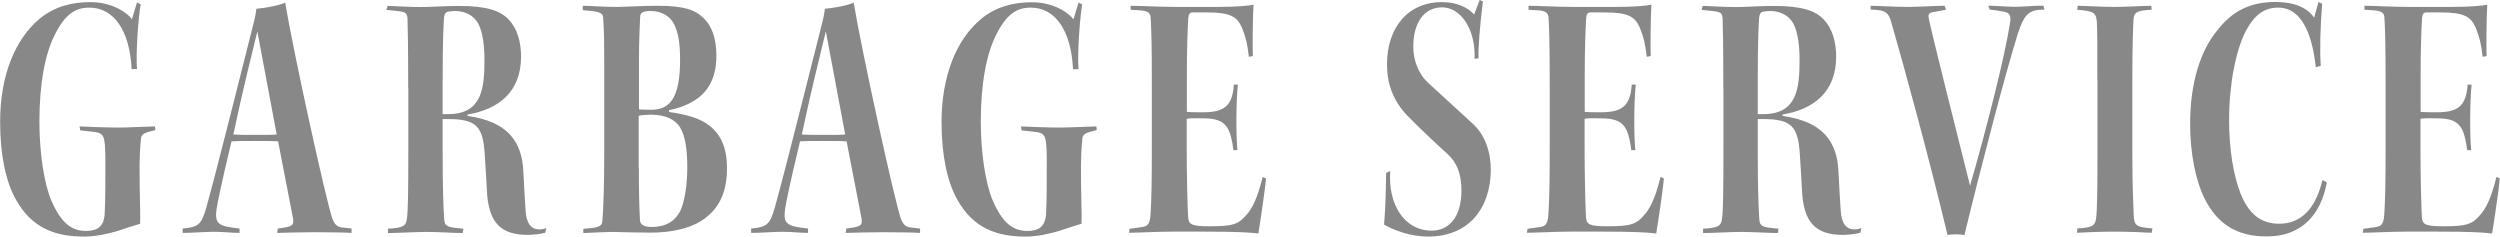
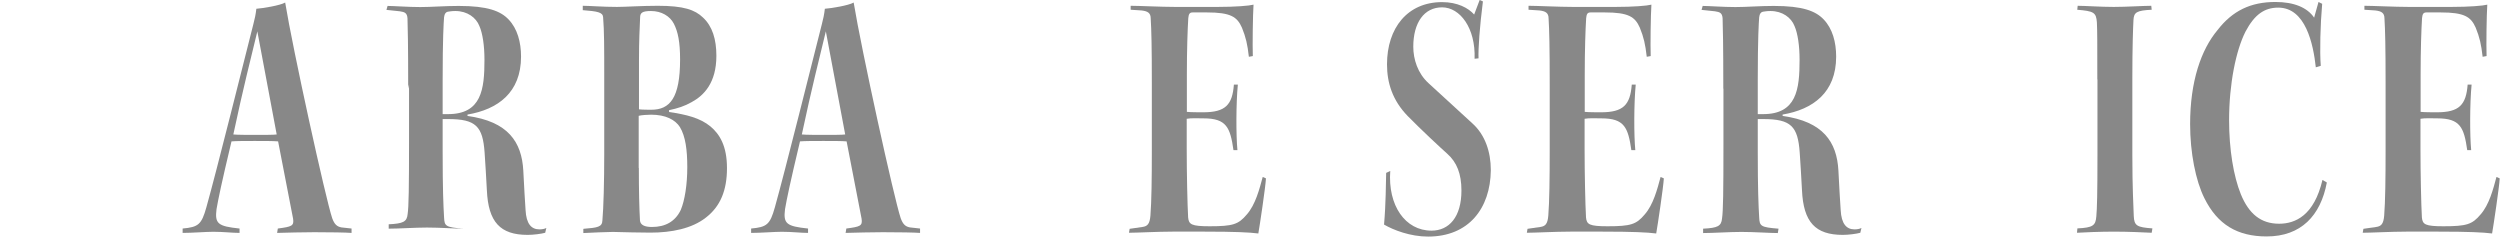
<svg xmlns="http://www.w3.org/2000/svg" id="_レイヤー_2" data-name="レイヤー_2" width="177" height="16.75" viewBox="0 0 177 16.75">
  <g id="_文字" data-name="文字">
    <g>
-       <path d="M9.32,4.9c-.13-2.71-1.24-4.36-2.99-4.36-.98,0-1.7.44-2.43,1.88-.72,1.39-1.11,3.54-1.11,6.19,0,2.12.31,4.33.85,5.6.7,1.6,1.44,2.14,2.45,2.14.77,0,1.26-.28,1.32-1.19s.05-2.81.05-4.05c-.03-1.5-.08-1.7-.88-1.78l-.9-.1-.05-.28c.62.03,1.88.08,2.76.08.65,0,2.35-.08,2.58-.08l.03.26c-.85.21-1.01.26-1.03.72-.13,1.39-.08,2.35-.08,3.25.03,1.63.05,2.06.03,2.66-.49.15-1.16.36-1.62.52-.72.21-1.55.39-2.35.39-2.09,0-3.71-.64-4.8-2.58-.75-1.29-1.14-3.25-1.14-5.52C0,5.37,1.06,2.79,2.79,1.34,3.87.44,5.13.15,6.4.15c1.55,0,2.61.75,2.94,1.21l.36-1.19.26.13c-.15.8-.36,3.48-.26,4.59h-.39Z" style="fill: #888;" />
      <path d="M24.88,16.49c-.36-.03-1.5-.05-2.63-.05-.95,0-1.75.03-2.63.05l.05-.31c.98-.13,1.16-.18,1.08-.7-.16-.85-.65-3.33-1.06-5.47-.31-.03-1.01-.03-1.65-.03s-1.32,0-1.65.03c-.72,3.02-.93,4.05-1.06,4.8-.13,1.03.1,1.21,1.63,1.37v.31c-.52,0-1.11-.08-1.86-.08-.52,0-1.5.08-2.17.08v-.31c1.11-.1,1.34-.28,1.68-1.5.72-2.55,2.73-10.63,3.33-12.98.1-.39.16-.65.21-1.08.44-.03,1.68-.23,2.04-.44.54,3.3,2.86,13.88,3.33,15.27.16.44.34.59.65.65l.72.08v.31ZM16.52,9.52c.31.03,1.03.03,1.6.03.62,0,1.26,0,1.47-.03-.41-2.17-1.01-5.39-1.37-7.3-.44,1.83-1.01,4.05-1.7,7.3Z" style="fill: #888;" />
-       <path d="M28.9,6.27c0-3.12-.03-4.36-.05-4.98-.03-.36-.18-.44-.54-.49l-.95-.1.08-.28c.44,0,1.45.08,2.32.08.77,0,1.73-.08,2.71-.08,2.06,0,2.97.36,3.54.96.62.65.88,1.6.88,2.63,0,2.55-1.65,3.74-3.79,4.1v.1c2.86.39,3.84,1.83,3.95,3.87.05,1.08.13,2.32.16,2.79.05.98.41,1.37.98,1.37.18,0,.36-.03.49-.1l-.08.34c-.28.08-.85.15-1.24.15-1.94,0-2.79-.9-2.89-3.17-.05-.8-.1-1.93-.16-2.66-.13-1.86-.62-2.37-2.58-2.37h-.39v2.32c0,2.66.05,3.77.1,4.64.03.62.1.7,1.37.8l-.05.31c-.59,0-1.65-.08-2.58-.08-.85,0-1.99.08-2.71.08v-.31c1.03-.05,1.29-.18,1.34-.72.08-.52.1-1.88.1-5.29v-3.9ZM31.33,8.08h.39c2.37,0,2.58-1.75,2.58-3.84,0-1.01-.13-1.88-.36-2.4-.23-.59-.85-1.06-1.7-1.06-.26,0-.39.03-.54.05-.13.03-.23.13-.26.39-.03.41-.1,1.47-.1,4.44v2.43Z" style="fill: #888;" />
+       <path d="M28.9,6.27c0-3.12-.03-4.36-.05-4.98-.03-.36-.18-.44-.54-.49l-.95-.1.08-.28c.44,0,1.45.08,2.32.08.77,0,1.73-.08,2.71-.08,2.06,0,2.97.36,3.54.96.62.65.88,1.6.88,2.63,0,2.55-1.65,3.74-3.79,4.1v.1c2.86.39,3.84,1.83,3.95,3.87.05,1.08.13,2.32.16,2.79.05.98.41,1.37.98,1.37.18,0,.36-.03.49-.1l-.08.34c-.28.08-.85.15-1.24.15-1.94,0-2.79-.9-2.89-3.17-.05-.8-.1-1.93-.16-2.66-.13-1.86-.62-2.37-2.58-2.37h-.39v2.32c0,2.66.05,3.77.1,4.64.03.62.1.7,1.37.8c-.59,0-1.65-.08-2.58-.08-.85,0-1.99.08-2.71.08v-.31c1.03-.05,1.29-.18,1.34-.72.08-.52.1-1.88.1-5.29v-3.9ZM31.33,8.08h.39c2.37,0,2.58-1.75,2.58-3.84,0-1.01-.13-1.88-.36-2.4-.23-.59-.85-1.06-1.7-1.06-.26,0-.39.03-.54.05-.13.03-.23.13-.26.39-.03.41-.1,1.47-.1,4.44v2.43Z" style="fill: #888;" />
      <path d="M41.31,16.2c1.01-.08,1.32-.13,1.34-.59.08-.9.13-2.68.13-4.72v-5.5c0-2.04,0-3.2-.08-4.18-.03-.34-.39-.41-1.44-.49v-.31c.49,0,1.42.08,2.42.08.59,0,1.75-.08,2.89-.08,1.83,0,2.63.28,3.2.83.67.62.95,1.55.95,2.71,0,1.91-.88,2.81-1.75,3.28-.49.28-.98.44-1.6.57v.13c1.21.18,2.19.41,2.94,1.03.64.54,1.16,1.37,1.16,2.94s-.46,2.71-1.5,3.51c-.98.77-2.42,1.06-3.92,1.06-.8,0-1.83-.03-2.66-.05-.41,0-1.45.05-2.09.08v-.28ZM45.23,7.74c.28.03.7.03.88.03,1.32,0,2.04-.83,2.04-3.56,0-1.24-.15-1.96-.44-2.53-.28-.54-.88-.9-1.62-.9-.62,0-.77.13-.77.46-.03.75-.08,1.6-.08,3.02v3.48ZM45.23,11.89c0,1.63.03,2.81.08,3.72.03.31.31.46.85.46.95,0,1.65-.39,2.04-1.21.28-.67.46-1.78.46-3.02s-.13-2.19-.52-2.84c-.33-.52-1.01-.88-2.04-.88-.26,0-.7.03-.88.08v3.69Z" style="fill: #888;" />
      <path d="M65.13,16.49c-.36-.03-1.5-.05-2.63-.05-.95,0-1.75.03-2.63.05l.05-.31c.98-.13,1.16-.18,1.08-.7-.16-.85-.65-3.33-1.06-5.47-.31-.03-1.01-.03-1.65-.03s-1.32,0-1.65.03c-.72,3.02-.93,4.05-1.06,4.8-.13,1.03.1,1.21,1.63,1.37v.31c-.52,0-1.11-.08-1.86-.08-.52,0-1.5.08-2.17.08v-.31c1.11-.1,1.34-.28,1.68-1.5.72-2.55,2.73-10.63,3.33-12.98.1-.39.16-.65.21-1.08.44-.03,1.68-.23,2.04-.44.54,3.3,2.86,13.88,3.33,15.27.16.44.34.59.65.65l.72.08v.31ZM56.77,9.52c.31.03,1.03.03,1.6.03.62,0,1.26,0,1.47-.03-.41-2.17-1.01-5.39-1.37-7.3-.44,1.83-1.01,4.05-1.7,7.3Z" style="fill: #888;" />
-       <path d="M75.97,4.9c-.13-2.71-1.24-4.36-2.99-4.36-.98,0-1.7.44-2.43,1.88-.72,1.39-1.11,3.54-1.11,6.19,0,2.12.31,4.33.85,5.6.7,1.6,1.44,2.14,2.45,2.14.77,0,1.26-.28,1.32-1.19s.05-2.81.05-4.05c-.03-1.5-.08-1.7-.88-1.78l-.9-.1-.05-.28c.62.03,1.88.08,2.76.08.65,0,2.35-.08,2.58-.08l.03.26c-.85.21-1.01.26-1.03.72-.13,1.39-.08,2.35-.08,3.25.03,1.63.05,2.06.03,2.66-.49.15-1.16.36-1.62.52-.72.21-1.55.39-2.35.39-2.09,0-3.71-.64-4.8-2.58-.75-1.29-1.14-3.25-1.14-5.52,0-3.28,1.06-5.86,2.79-7.3,1.08-.9,2.35-1.19,3.61-1.19,1.55,0,2.61.75,2.94,1.21l.36-1.19.26.13c-.15.8-.36,3.48-.26,4.59h-.39Z" style="fill: #888;" />
      <path d="M80.08.41c.54,0,2.17.08,3.1.08h3.04c1.26,0,2.22-.08,2.53-.16-.05.72-.08,2.92-.05,3.64l-.28.05c-.1-.88-.21-1.37-.49-2.06-.34-.77-.8-1.08-2.48-1.08h-1.01c-.23,0-.28.13-.31.41-.05.83-.1,2.24-.1,4v2.63c.28.03.88.03,1.16.03,1.57,0,2.06-.52,2.17-1.96h.28c-.13,1.32-.13,3.61-.03,4.64h-.28c-.23-1.6-.49-2.25-2.12-2.25-.34,0-.88-.03-1.19.03v2.14c0,1.73.05,3.95.1,4.85.05.49.23.62,1.52.62,1.65,0,2.04-.13,2.63-.83.62-.7.9-1.81,1.13-2.66l.23.1c-.03.59-.44,3.35-.54,3.9-.64-.08-1.65-.13-3.79-.13h-2.3c-1.06,0-2.5.08-3.07.08l.05-.28.9-.13c.36-.05.52-.21.57-.8.08-1.03.1-2.58.1-4.7v-4.62c0-2.66-.03-3.84-.08-4.64,0-.41-.23-.52-.65-.57l-.77-.05v-.28Z" style="fill: #888;" />
      <path d="M98.43,12.1c-.18,2.45,1.06,4.23,2.92,4.23,1.24,0,2.12-.96,2.12-2.84,0-1.19-.33-2.01-1.01-2.61-.46-.41-1.88-1.73-2.79-2.66-1.08-1.11-1.47-2.35-1.47-3.66,0-2.58,1.45-4.41,3.9-4.41,1.08,0,1.86.41,2.27.88l.39-1.03.23.1c-.23,1.81-.34,3.38-.31,4.03l-.28.03c.08-2.17-1.03-3.64-2.3-3.64s-2.04,1.08-2.04,2.79c0,.88.31,1.88,1.08,2.58,1.7,1.55,2.45,2.25,3.12,2.86.88.8,1.29,1.99,1.29,3.3-.03,2.71-1.57,4.7-4.44,4.7-1.26,0-2.45-.46-3.12-.85.13-1.47.13-2.97.15-3.66l.28-.13Z" style="fill: #888;" />
      <path d="M108.25.41c.54,0,2.17.08,3.1.08h3.04c1.26,0,2.22-.08,2.53-.16-.05.72-.08,2.92-.05,3.64l-.28.05c-.1-.88-.21-1.37-.49-2.06-.34-.77-.8-1.08-2.48-1.08h-1.01c-.23,0-.28.13-.31.41-.05.83-.1,2.24-.1,4v2.63c.28.03.88.03,1.16.03,1.57,0,2.06-.52,2.17-1.96h.28c-.13,1.32-.13,3.61-.03,4.64h-.28c-.23-1.6-.49-2.25-2.12-2.25-.34,0-.88-.03-1.19.03v2.14c0,1.73.05,3.95.1,4.85.05.49.23.62,1.52.62,1.65,0,2.04-.13,2.63-.83.62-.7.9-1.81,1.13-2.66l.23.1c-.03.59-.44,3.35-.54,3.9-.64-.08-1.65-.13-3.79-.13h-2.3c-1.06,0-2.5.08-3.07.08l.05-.28.9-.13c.36-.05.52-.21.57-.8.08-1.03.1-2.58.1-4.7v-4.62c0-2.66-.03-3.84-.08-4.64,0-.41-.23-.52-.65-.57l-.77-.05v-.28Z" style="fill: #888;" />
      <path d="M122.01,6.27c0-3.12-.03-4.36-.05-4.98-.03-.36-.18-.44-.54-.49l-.95-.1.08-.28c.44,0,1.45.08,2.32.08.77,0,1.73-.08,2.71-.08,2.06,0,2.97.36,3.54.96.62.65.88,1.6.88,2.63,0,2.55-1.65,3.74-3.79,4.1v.1c2.86.39,3.84,1.83,3.95,3.87.05,1.08.13,2.32.16,2.79.05.98.41,1.37.98,1.37.18,0,.36-.03.49-.1l-.08.34c-.28.08-.85.15-1.24.15-1.94,0-2.79-.9-2.89-3.17-.05-.8-.1-1.93-.16-2.66-.13-1.86-.62-2.37-2.58-2.37h-.39v2.32c0,2.66.05,3.77.1,4.64.03.62.1.7,1.37.8l-.05.31c-.59,0-1.65-.08-2.58-.08-.85,0-1.99.08-2.71.08v-.31c1.03-.05,1.29-.18,1.34-.72.08-.52.1-1.88.1-5.29v-3.9ZM124.44,8.08h.39c2.37,0,2.58-1.75,2.58-3.84,0-1.01-.13-1.88-.36-2.4-.23-.59-.85-1.06-1.7-1.06-.26,0-.39.03-.54.05-.13.03-.23.13-.26.39-.03.41-.1,1.47-.1,4.44v2.43Z" style="fill: #888;" />
-       <path d="M132.44.41c.52,0,1.68.08,2.61.08.88,0,1.83-.08,2.63-.08l.1.28-.88.16c-.31.05-.41.13-.34.46.21,1.08,1.86,7.61,2.92,11.84,1.19-4.13,2.48-9.21,2.84-11.59.08-.49-.1-.67-.39-.72-.39-.08-.75-.13-1.06-.16l-.1-.28c.39,0,1.26.08,1.91.08s1.14-.08,1.99-.08l.08.28c-1.11,0-1.42.31-1.88,1.68-.88,2.81-2.61,9.42-3.79,14.29-.33-.08-.95-.08-1.19,0-1.39-5.78-3.07-11.89-3.95-14.94-.21-.83-.41-1.01-1.5-1.03v-.28Z" style="fill: #888;" />
      <path d="M148.49,5.62c0-2.66,0-3.38-.03-4.03-.05-.72-.23-.8-1.39-.9l.03-.28c.54,0,1.62.08,2.55.08s2.09-.08,2.66-.08l.03.28c-1.06.05-1.26.18-1.29.72-.03.57-.08,1.88-.08,4.1v5.5c0,2.35.08,3.56.1,4.28.03.7.23.8,1.32.88l-.05.31c-.59-.03-1.65-.08-2.68-.08-.93,0-2.19.05-2.61.08l.03-.31c1.11-.05,1.29-.21,1.34-.85.05-.52.08-1.65.08-4.31v-5.39Z" style="fill: #888;" />
      <path d="M163.96,4.77c-.18-1.65-.72-4.23-2.66-4.23-.98,0-1.68.49-2.32,1.7-.67,1.32-1.16,3.69-1.16,6.27,0,2.06.31,3.95.83,5.24.57,1.39,1.42,2.09,2.71,2.09,1.16,0,2.48-.59,3.07-3.1l.31.18c-.44,2.35-1.83,3.82-4.26,3.82-2.06,0-3.48-.83-4.41-2.71-.62-1.24-1.01-3.23-1.01-5.24,0-3.02.77-5.26,1.94-6.66,1.06-1.37,2.35-1.99,4.1-1.99,1.34,0,2.27.41,2.74,1.11l.31-1.11.26.13c-.13,1.47-.18,3.38-.1,4.39l-.33.1Z" style="fill: #888;" />
      <path d="M167.43.41c.54,0,2.17.08,3.1.08h3.04c1.26,0,2.22-.08,2.53-.16-.05.72-.08,2.92-.05,3.64l-.28.05c-.1-.88-.21-1.37-.49-2.06-.34-.77-.8-1.08-2.48-1.08h-1.01c-.23,0-.28.13-.31.41-.05.83-.1,2.24-.1,4v2.63c.28.03.88.03,1.16.03,1.57,0,2.06-.52,2.17-1.96h.28c-.13,1.32-.13,3.61-.03,4.64h-.28c-.23-1.6-.49-2.25-2.12-2.25-.34,0-.88-.03-1.19.03v2.14c0,1.73.05,3.95.1,4.85.05.49.23.62,1.52.62,1.65,0,2.04-.13,2.63-.83.62-.7.9-1.81,1.13-2.66l.23.1c-.03.59-.44,3.35-.54,3.9-.64-.08-1.65-.13-3.79-.13h-2.3c-1.06,0-2.5.08-3.07.08l.05-.28.9-.13c.36-.05.52-.21.57-.8.08-1.03.1-2.58.1-4.7v-4.62c0-2.66-.03-3.84-.08-4.64,0-.41-.23-.52-.65-.57l-.77-.05v-.28Z" style="fill: #888;" />
    </g>
  </g>
</svg>